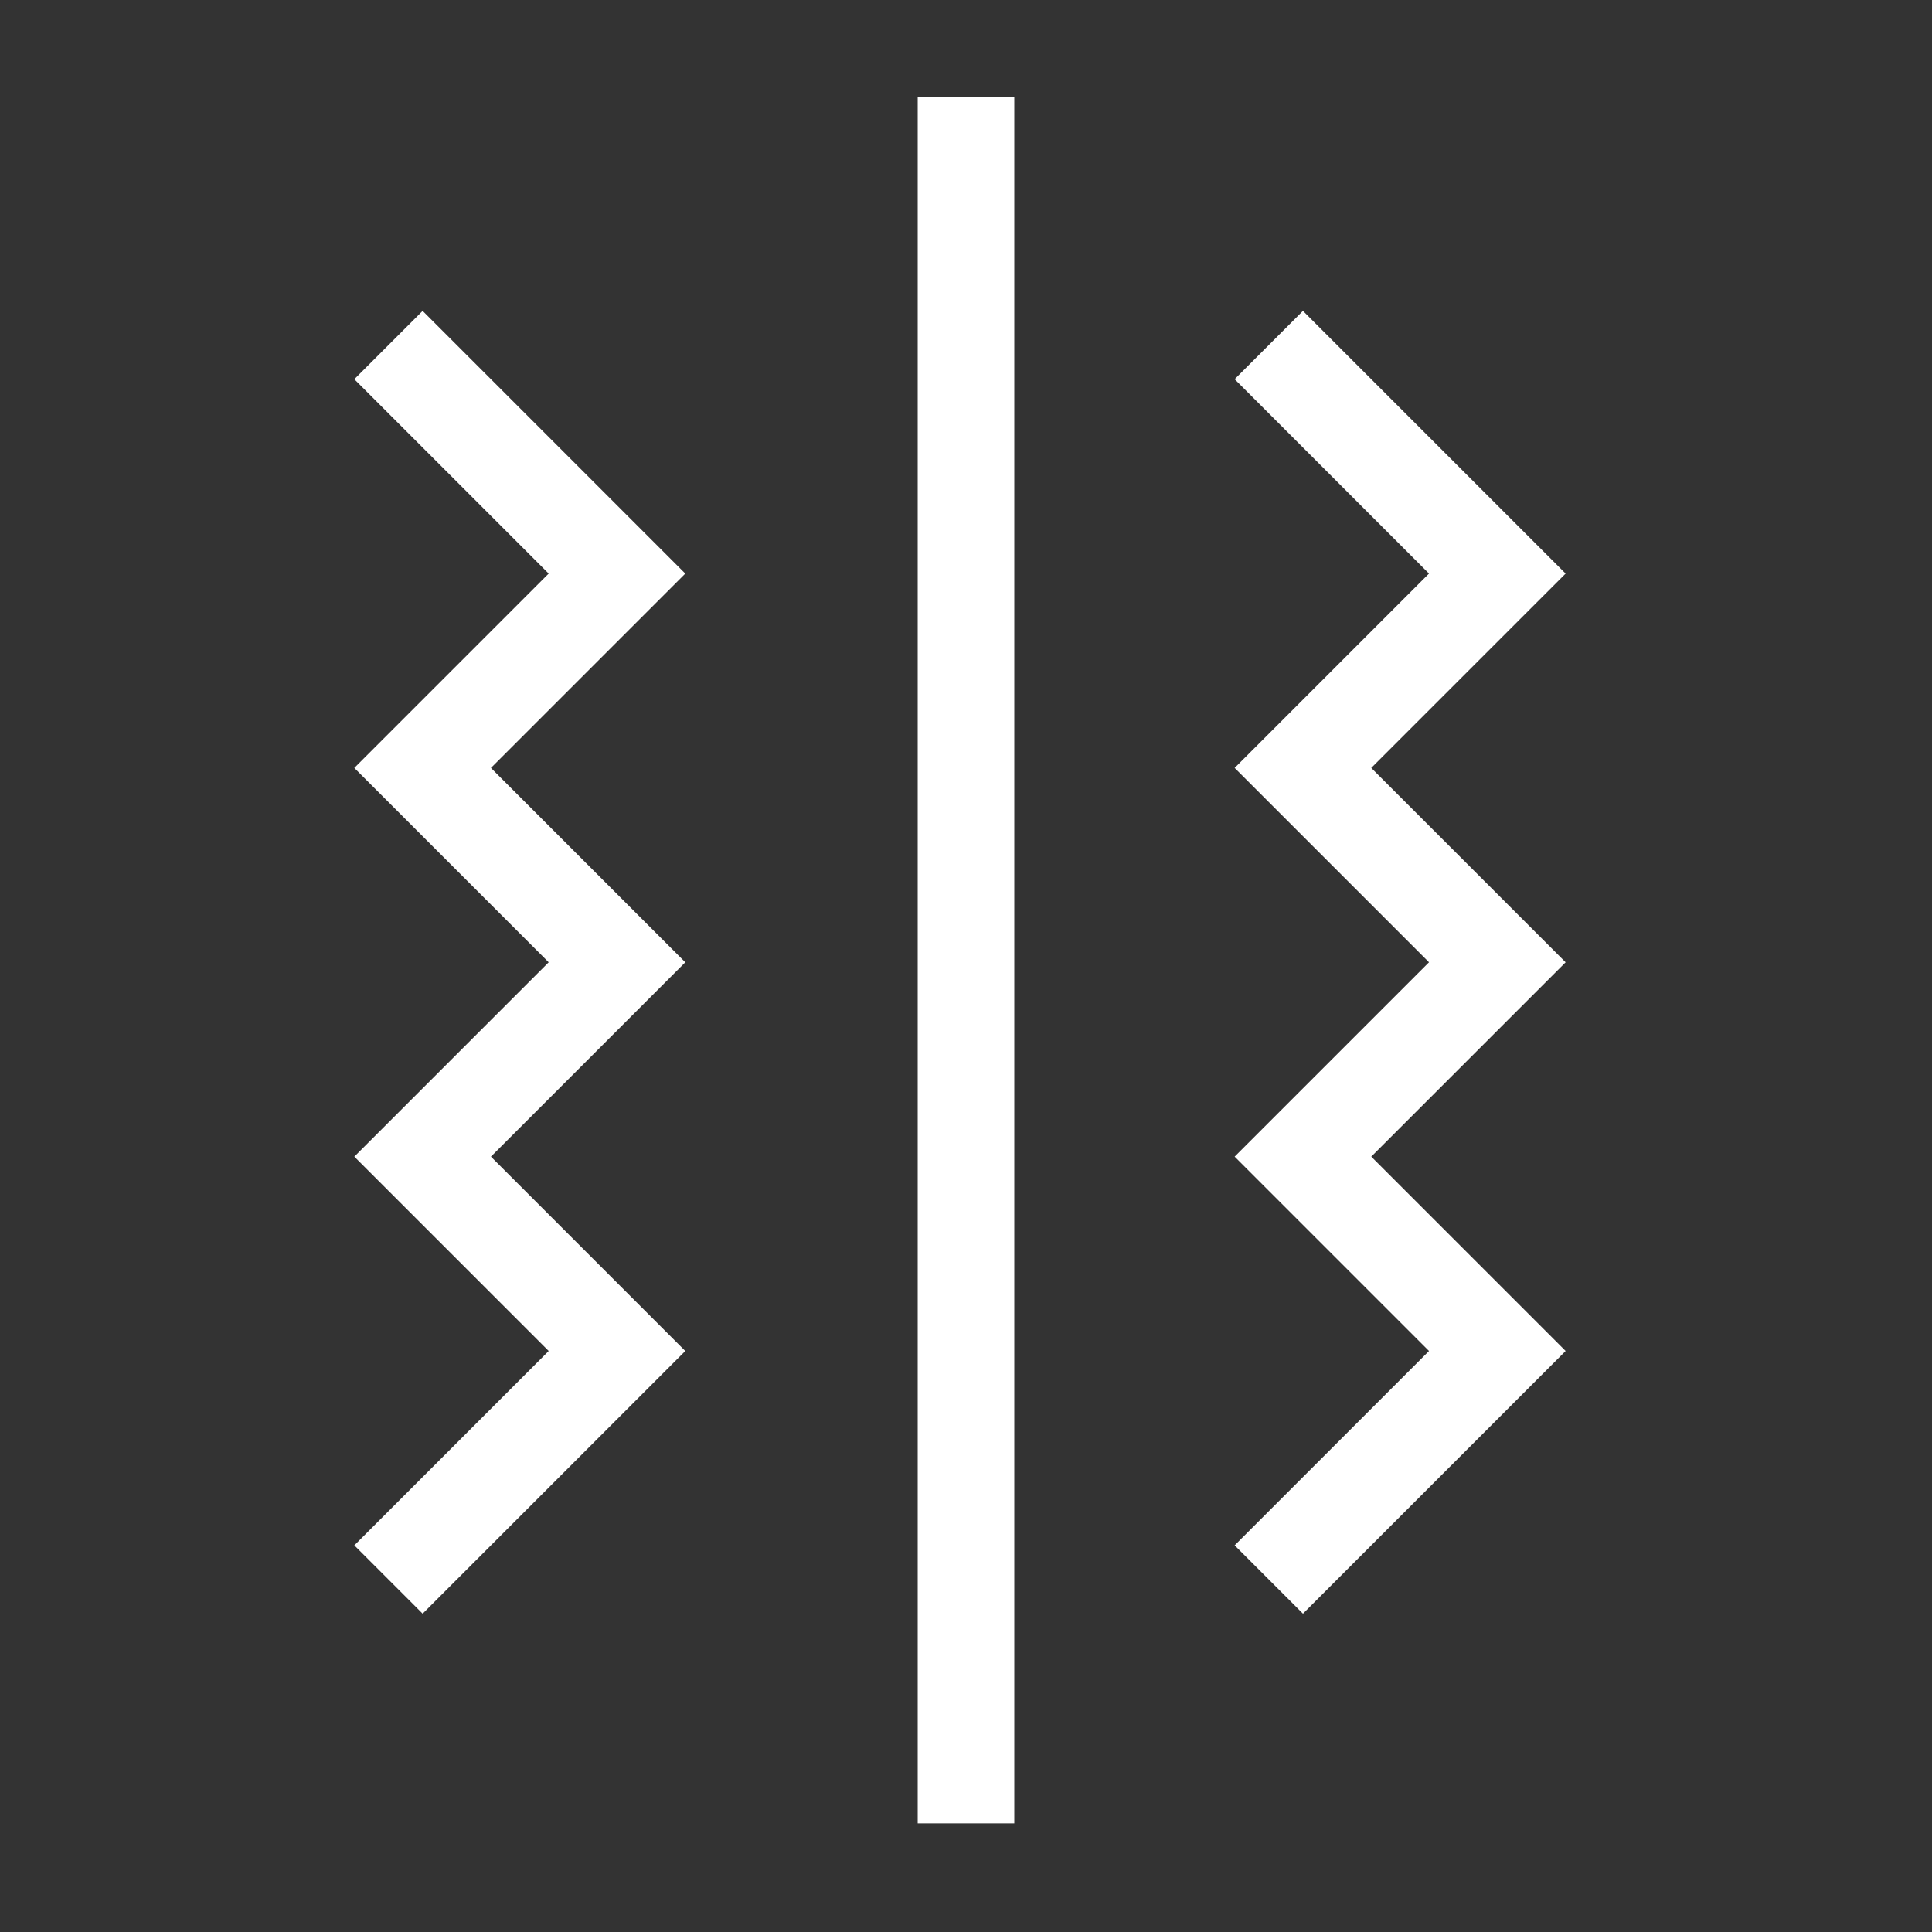
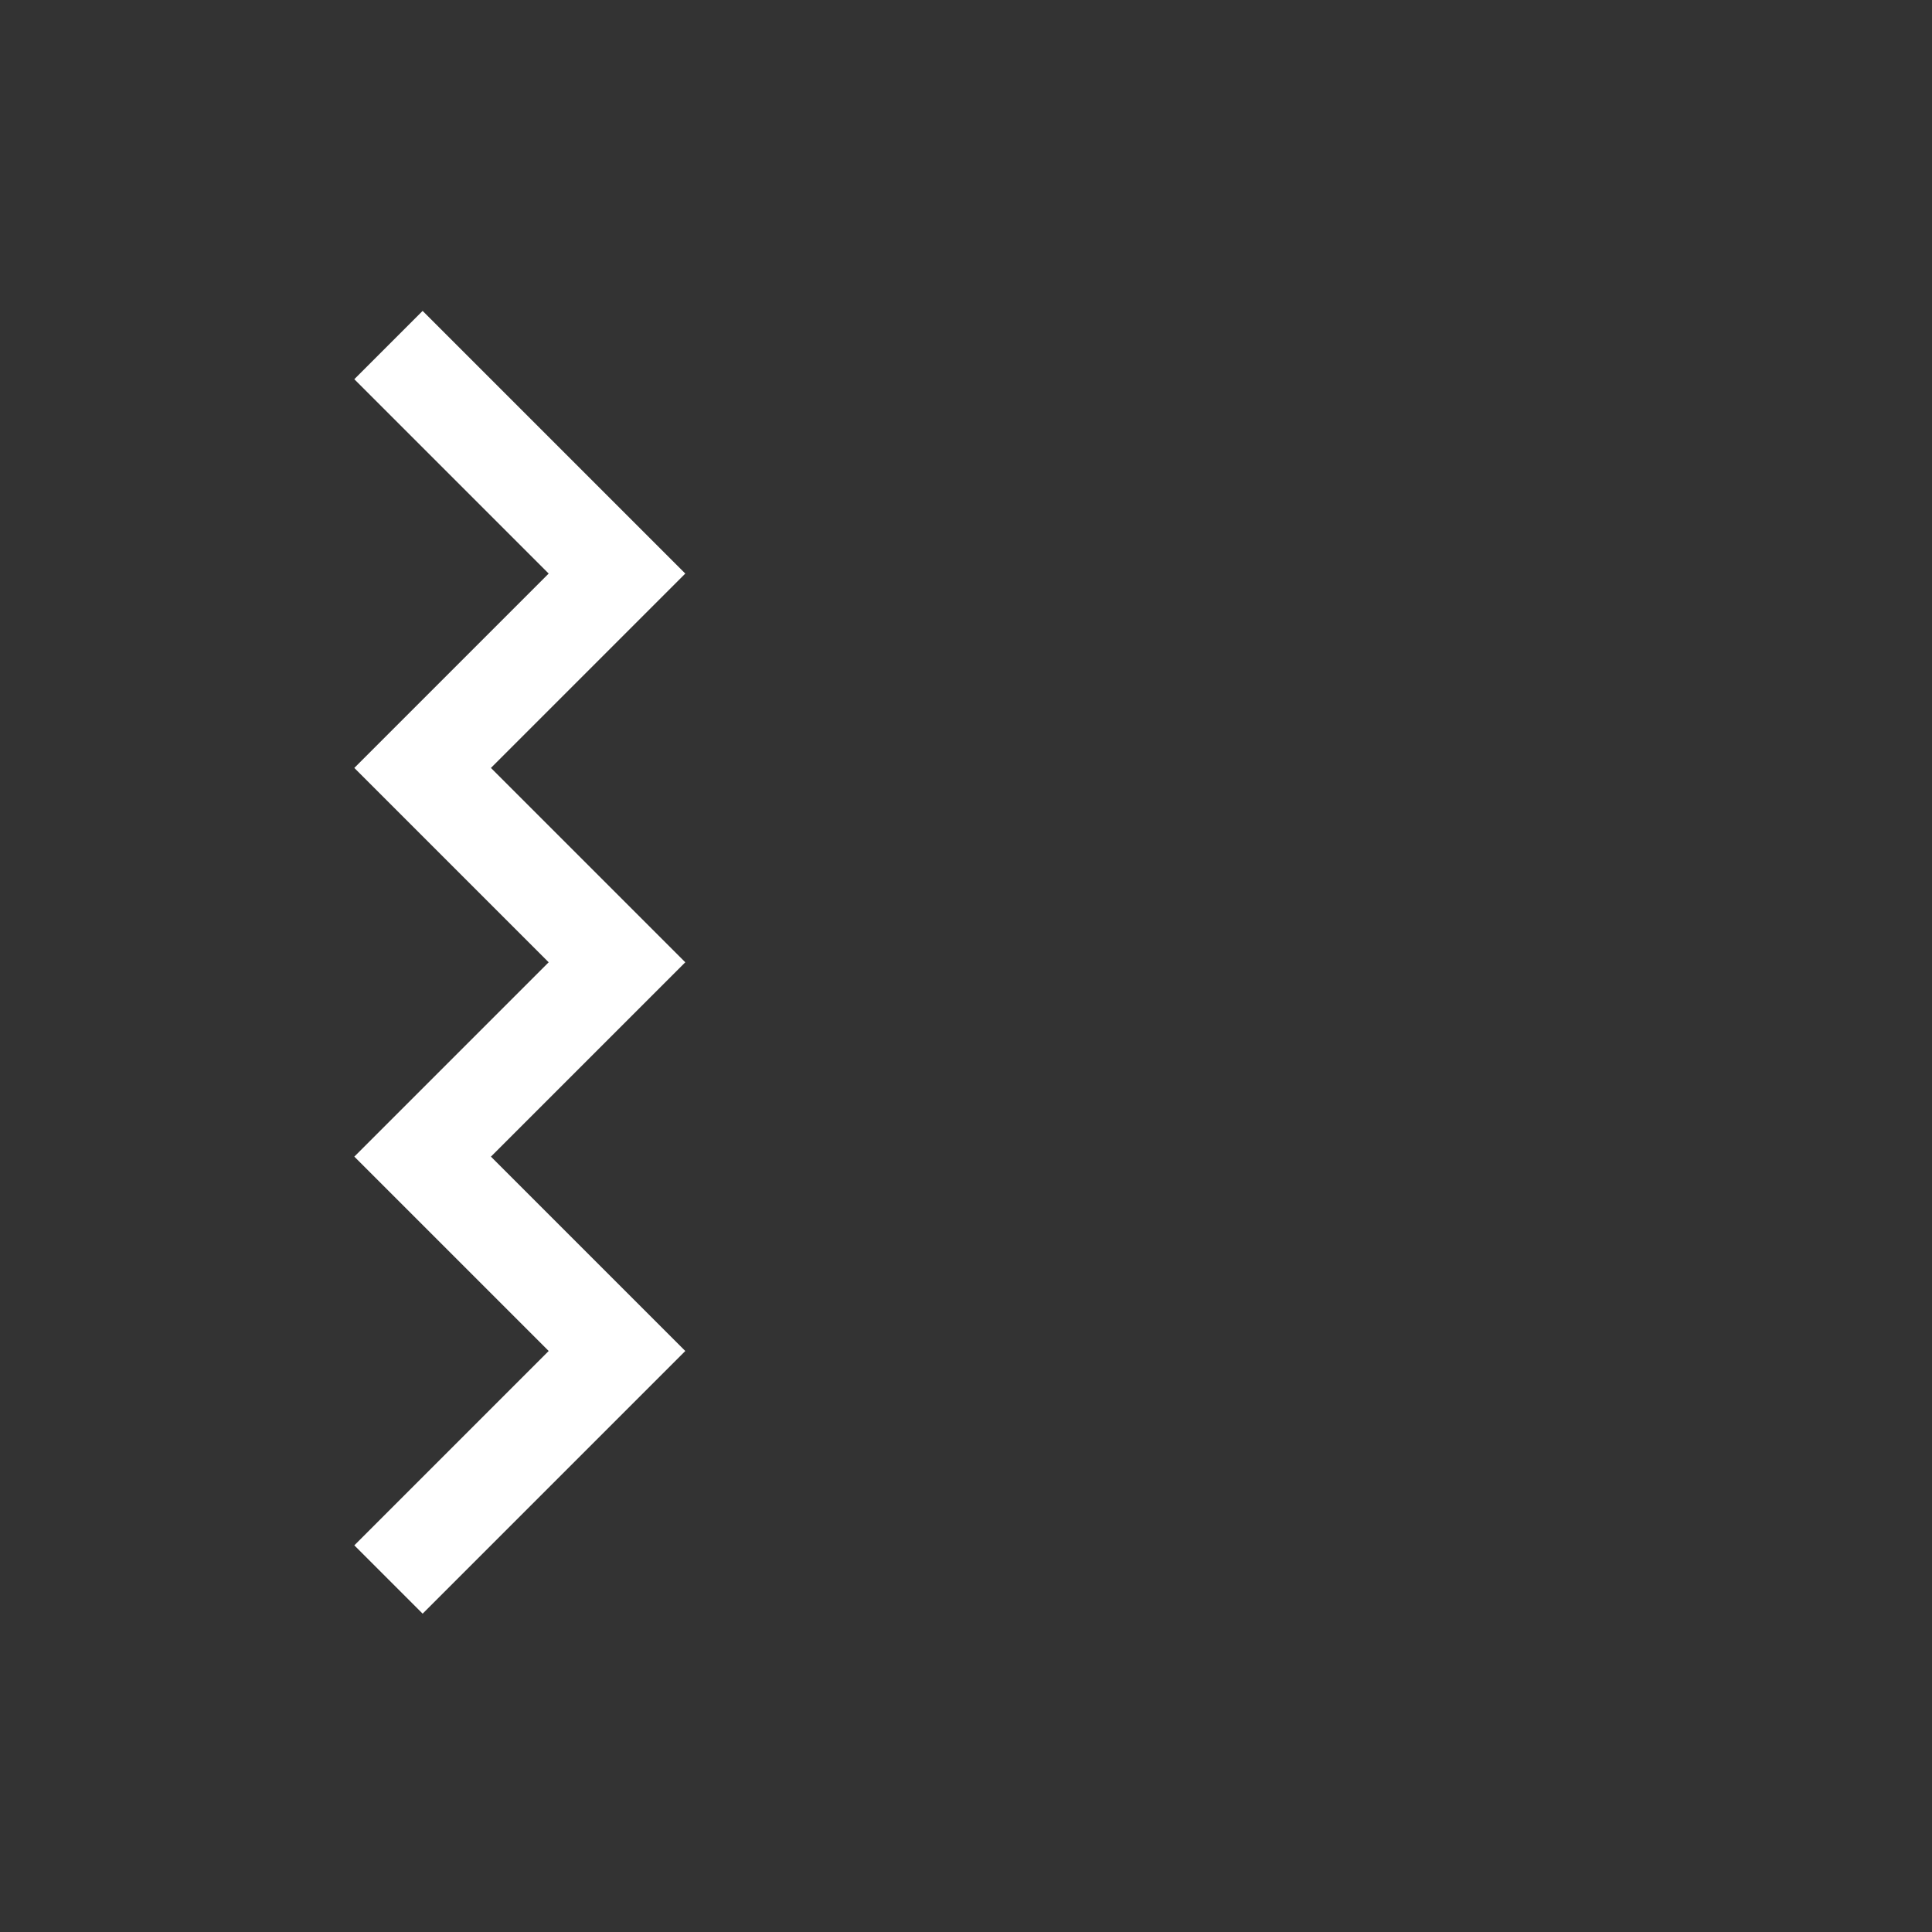
<svg xmlns="http://www.w3.org/2000/svg" width="160" height="160" viewBox="0 0 160 160" fill="none">
  <rect x="0" y="0" width="160" height="160" fill="#333333" stroke="none" />
  <path d="M35 31.404L51.096 47.5L35 63.596L51.096 79.692L35 95.787L51.096 111.883L35 127.979" stroke="white" stroke-width="8" stroke-linecap="square" />
-   <path d="M107.905 31.404L124.001 47.5L107.905 63.596L124.001 79.692L107.905 95.787L124.001 111.883L107.905 127.979" stroke="white" stroke-width="8" stroke-linecap="square" />
-   <path d="M80 12V147" stroke="white" stroke-width="8" stroke-linecap="square" />
</svg>